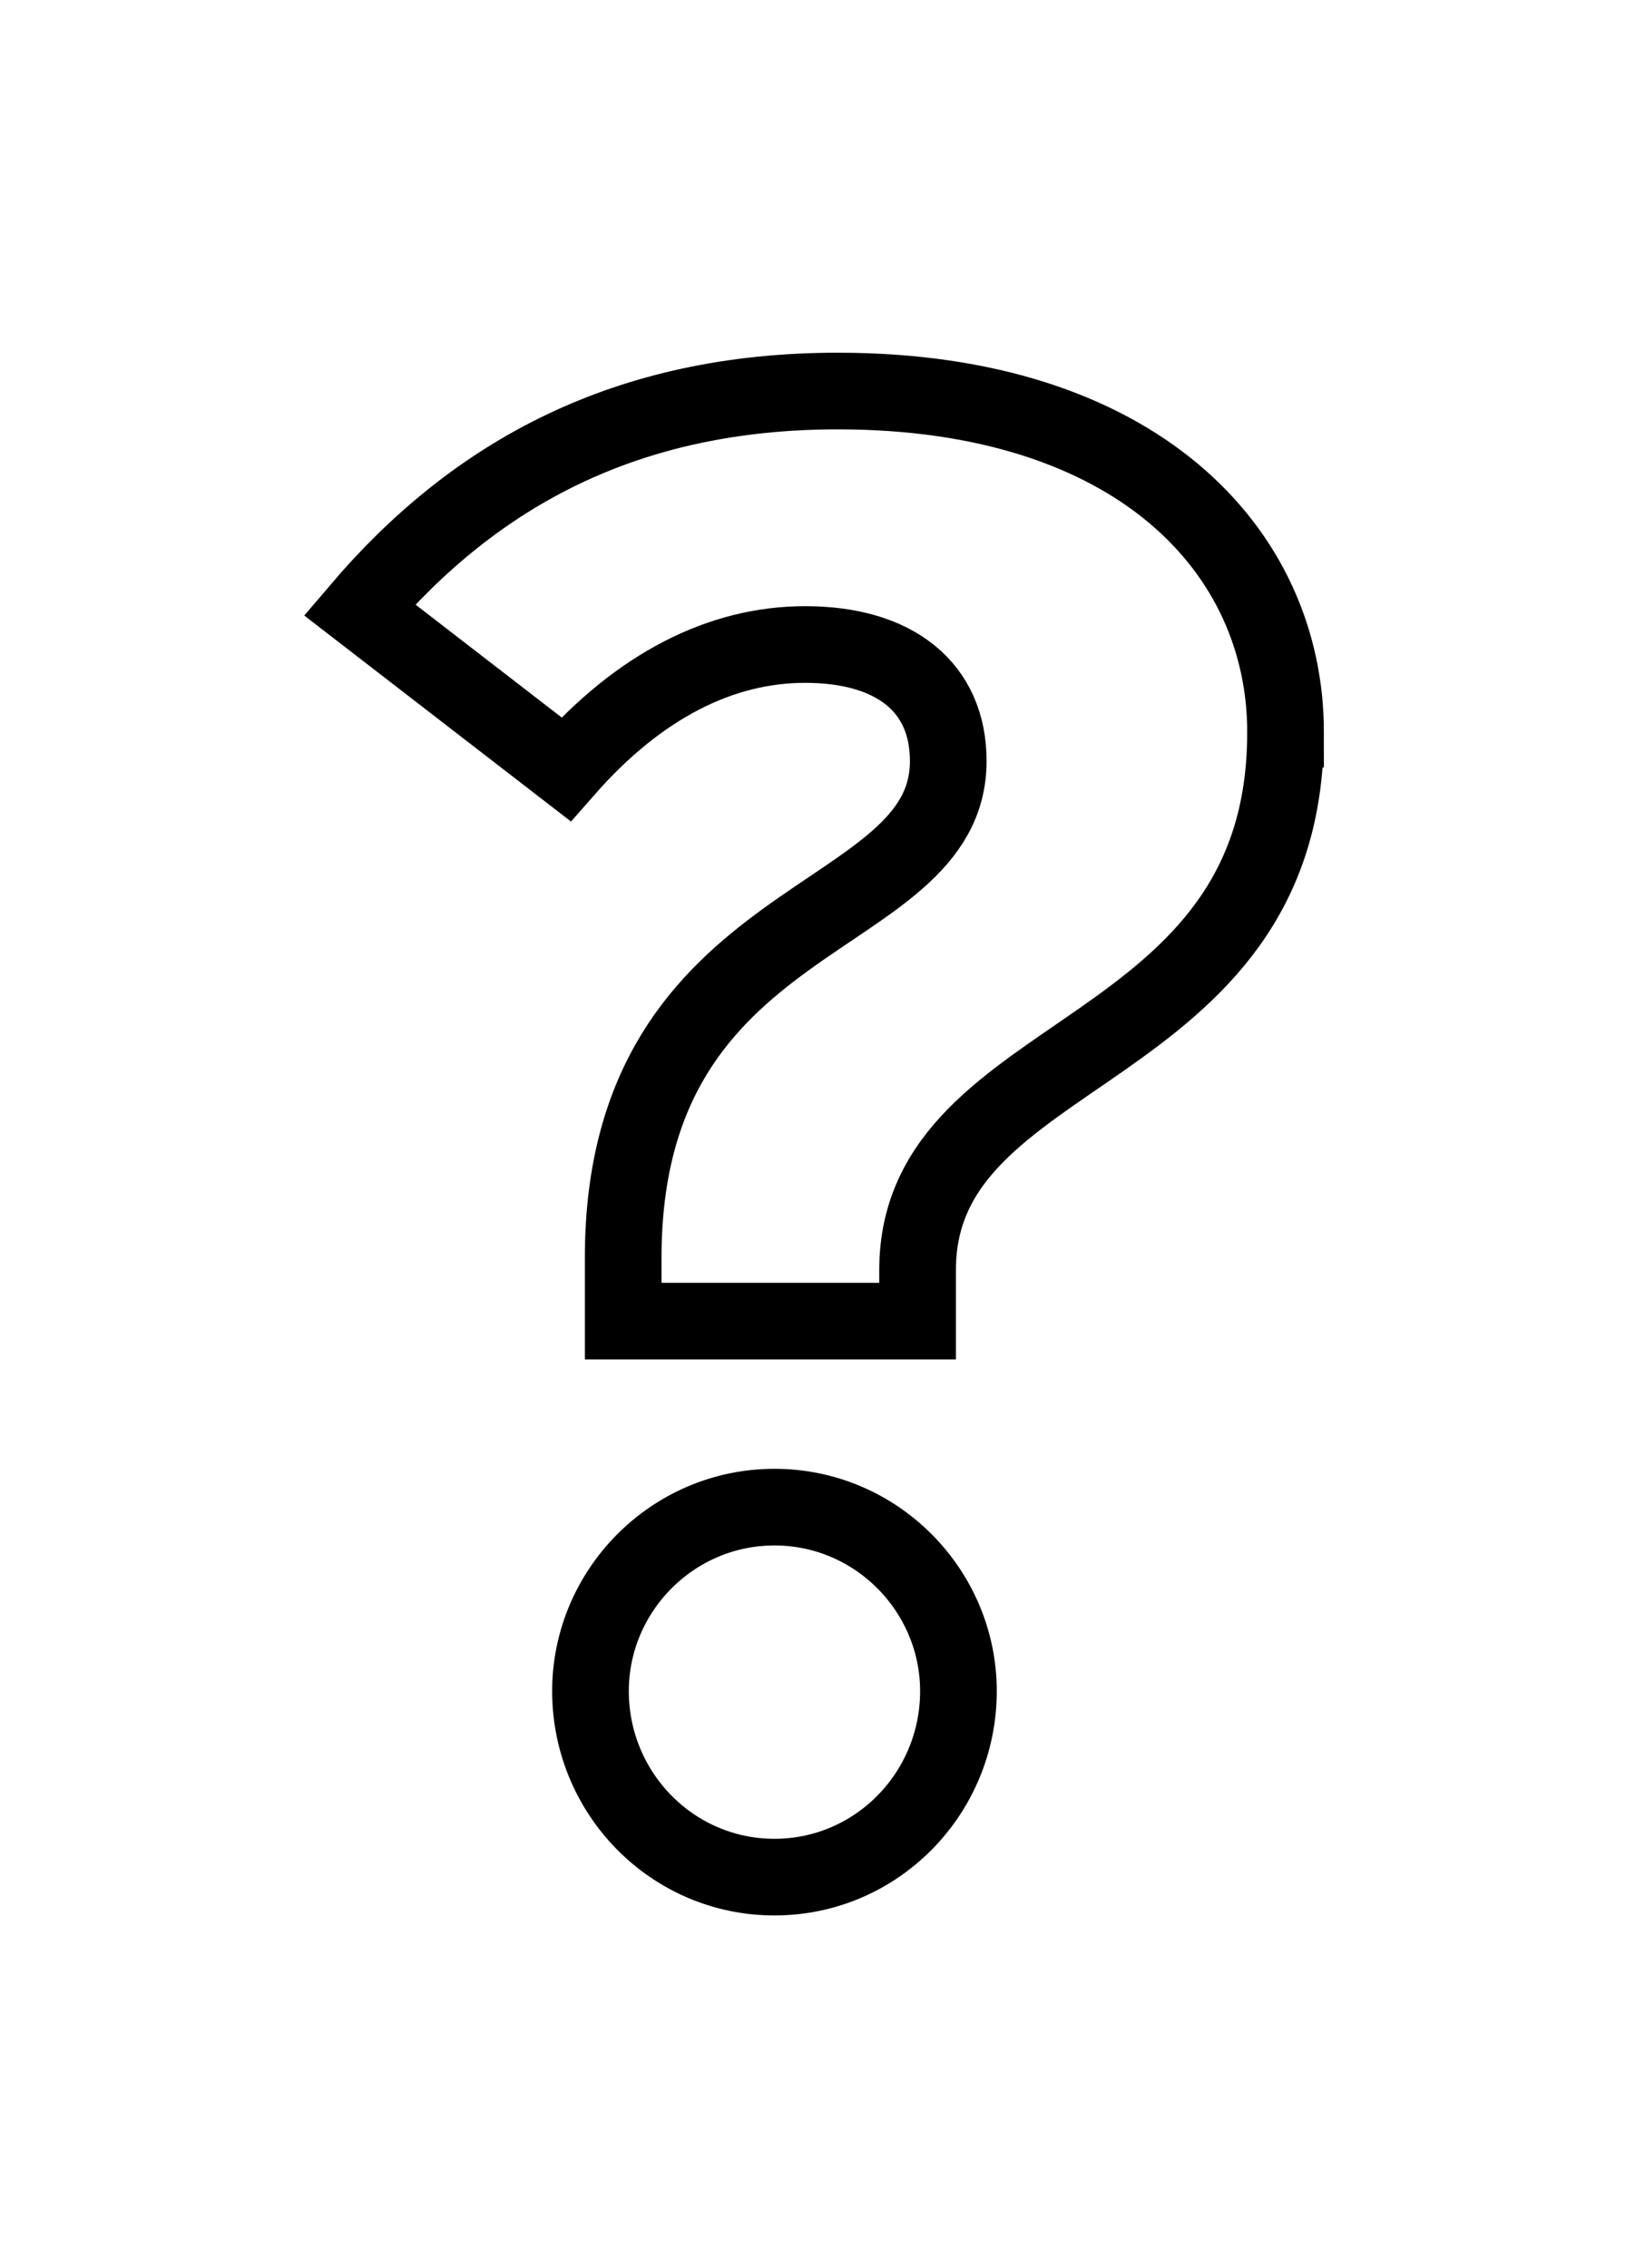
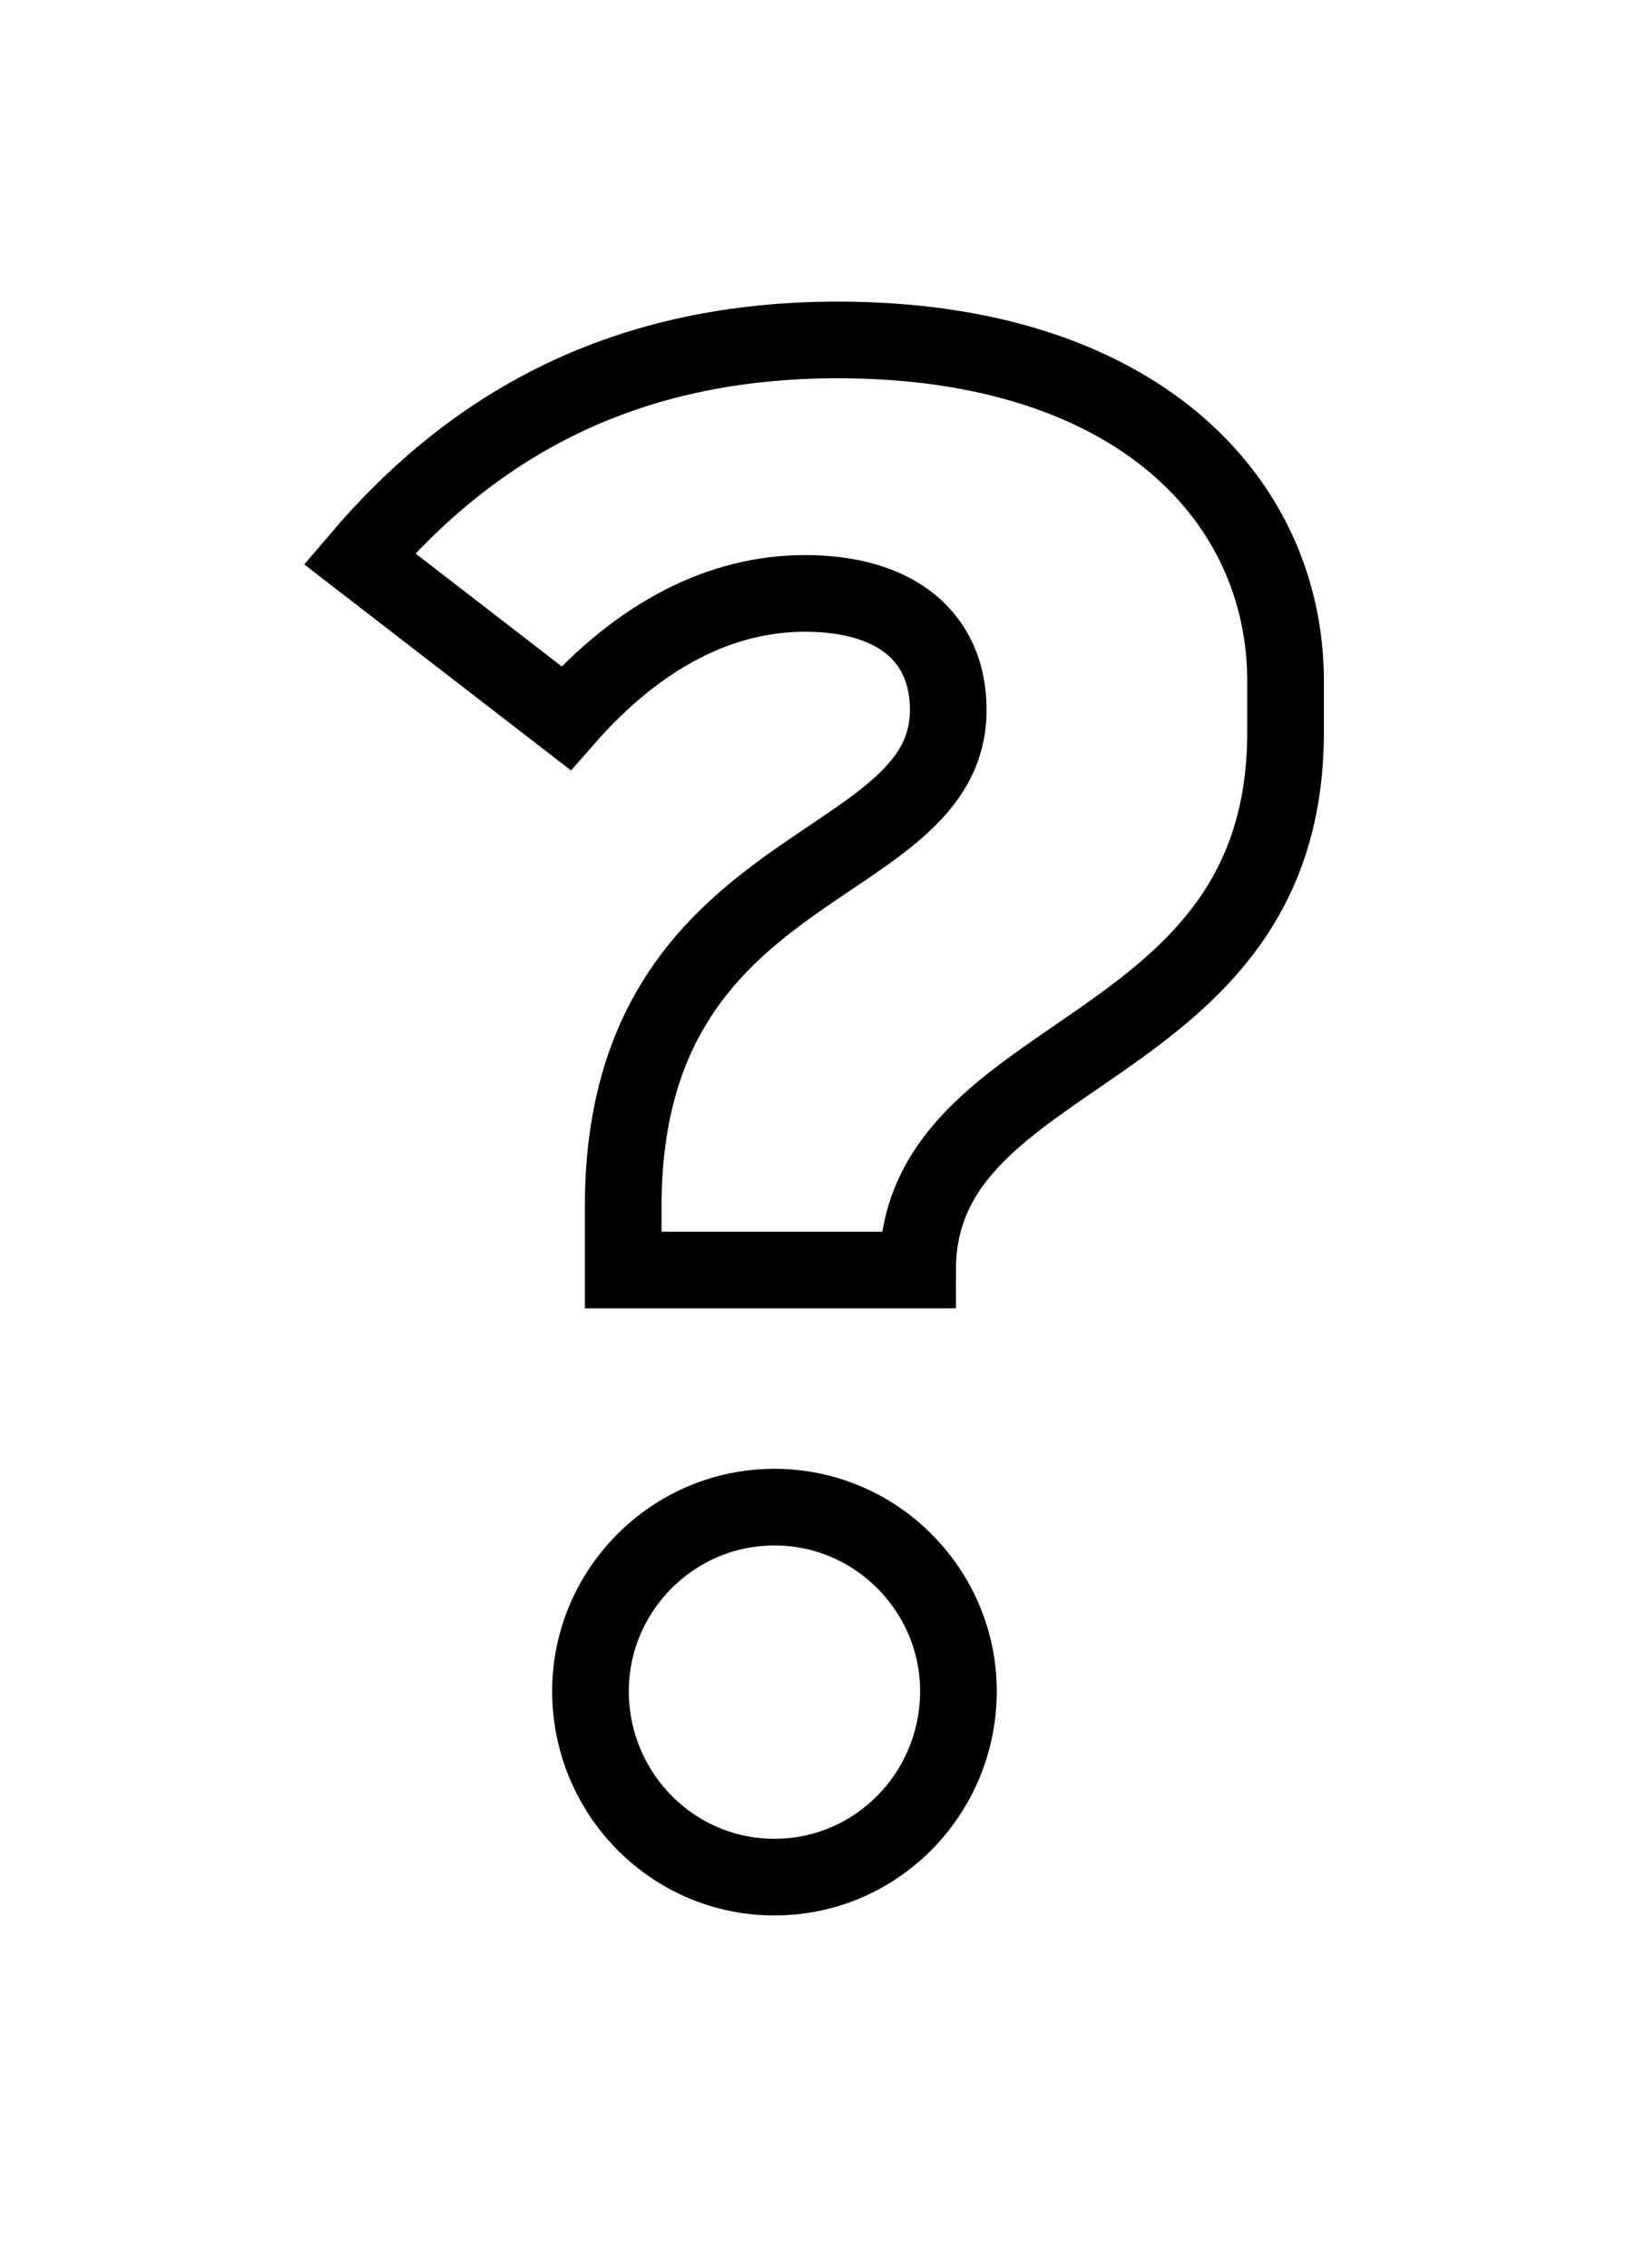
<svg xmlns="http://www.w3.org/2000/svg" id="Layer_1" width="64.376" height="88.768" viewBox="0 0 64.376 88.768">
-   <path d="M50.309,28.664c0,12.96-14.4,12.08-14.4,21.04v2h-11.521v-2.479c0-13.841,12.721-12.881,12.721-19.44,0-2.881-2.08-4.561-5.601-4.561-3.28,0-6.48,1.6-9.36,4.88l-8.08-6.24c4.561-5.359,10.48-8.56,18.721-8.56,11.68,0,17.521,6.24,17.521,13.36ZM37.508,66.184c0,4-3.2,7.28-7.2,7.28s-7.2-3.28-7.2-7.28c0-3.92,3.2-7.2,7.2-7.2s7.2,3.28,7.2,7.2Z" fill="none" stroke="#000" stroke-miterlimit="10" stroke-width="3" />
+   <path d="M50.309,28.664c0,12.96-14.4,12.08-14.4,21.04h-11.521v-2.479c0-13.841,12.721-12.881,12.721-19.44,0-2.881-2.08-4.561-5.601-4.561-3.28,0-6.48,1.6-9.36,4.88l-8.08-6.24c4.561-5.359,10.48-8.56,18.721-8.56,11.68,0,17.521,6.24,17.521,13.36ZM37.508,66.184c0,4-3.2,7.28-7.2,7.28s-7.2-3.28-7.2-7.28c0-3.92,3.2-7.2,7.2-7.2s7.2,3.28,7.2,7.2Z" fill="none" stroke="#000" stroke-miterlimit="10" stroke-width="3" />
</svg>